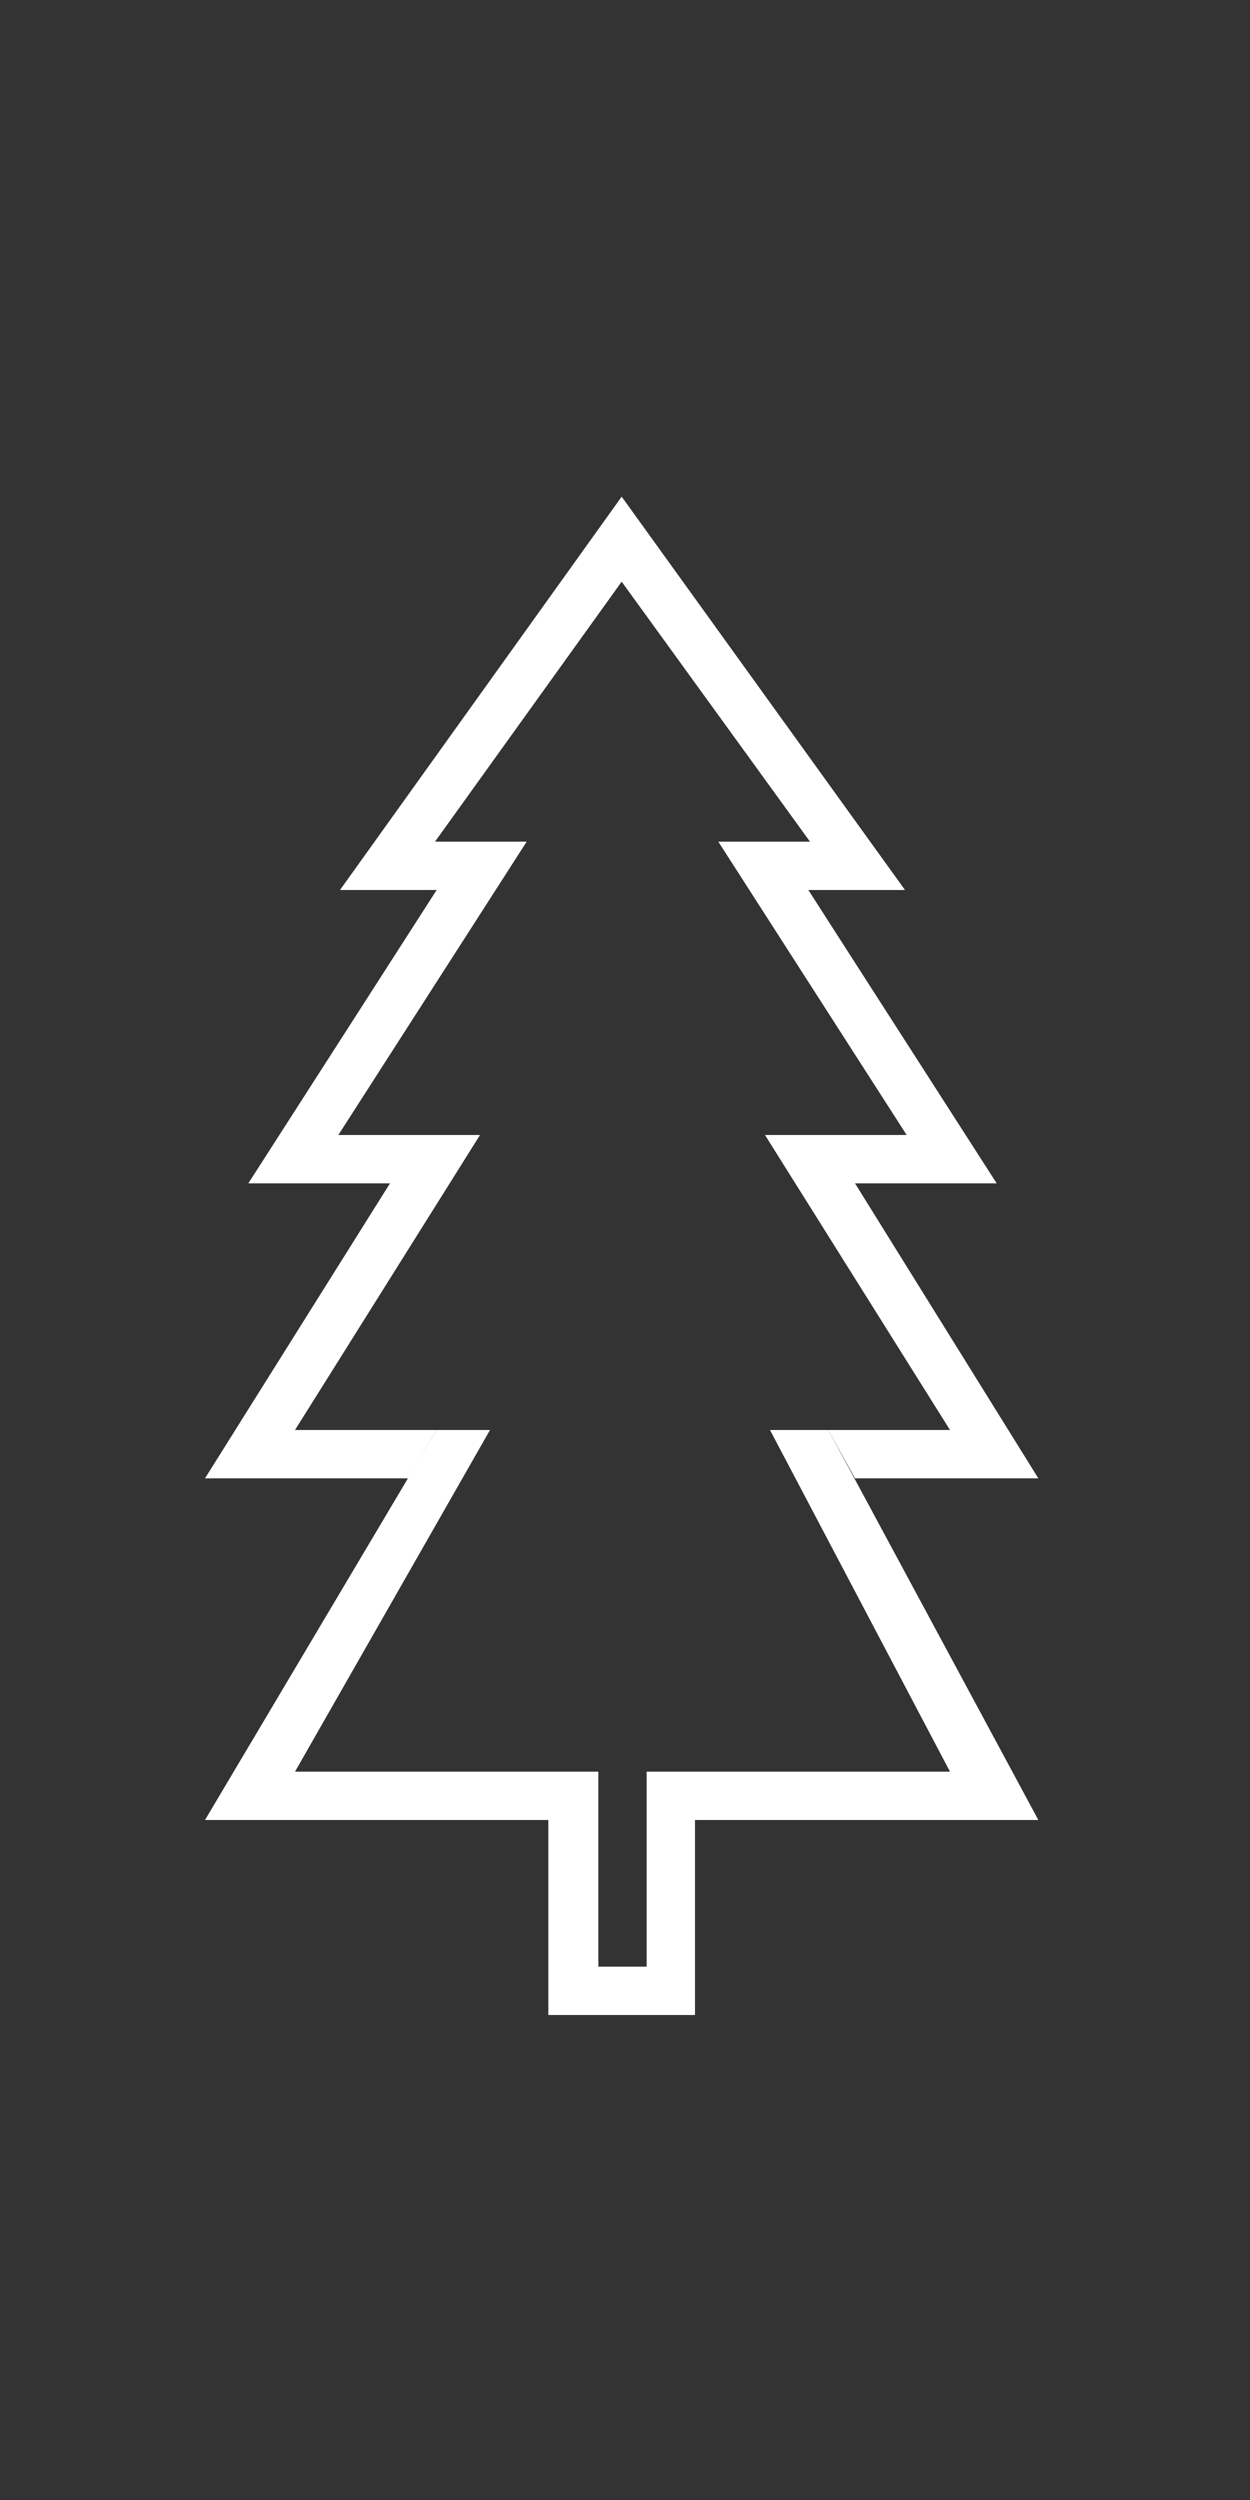
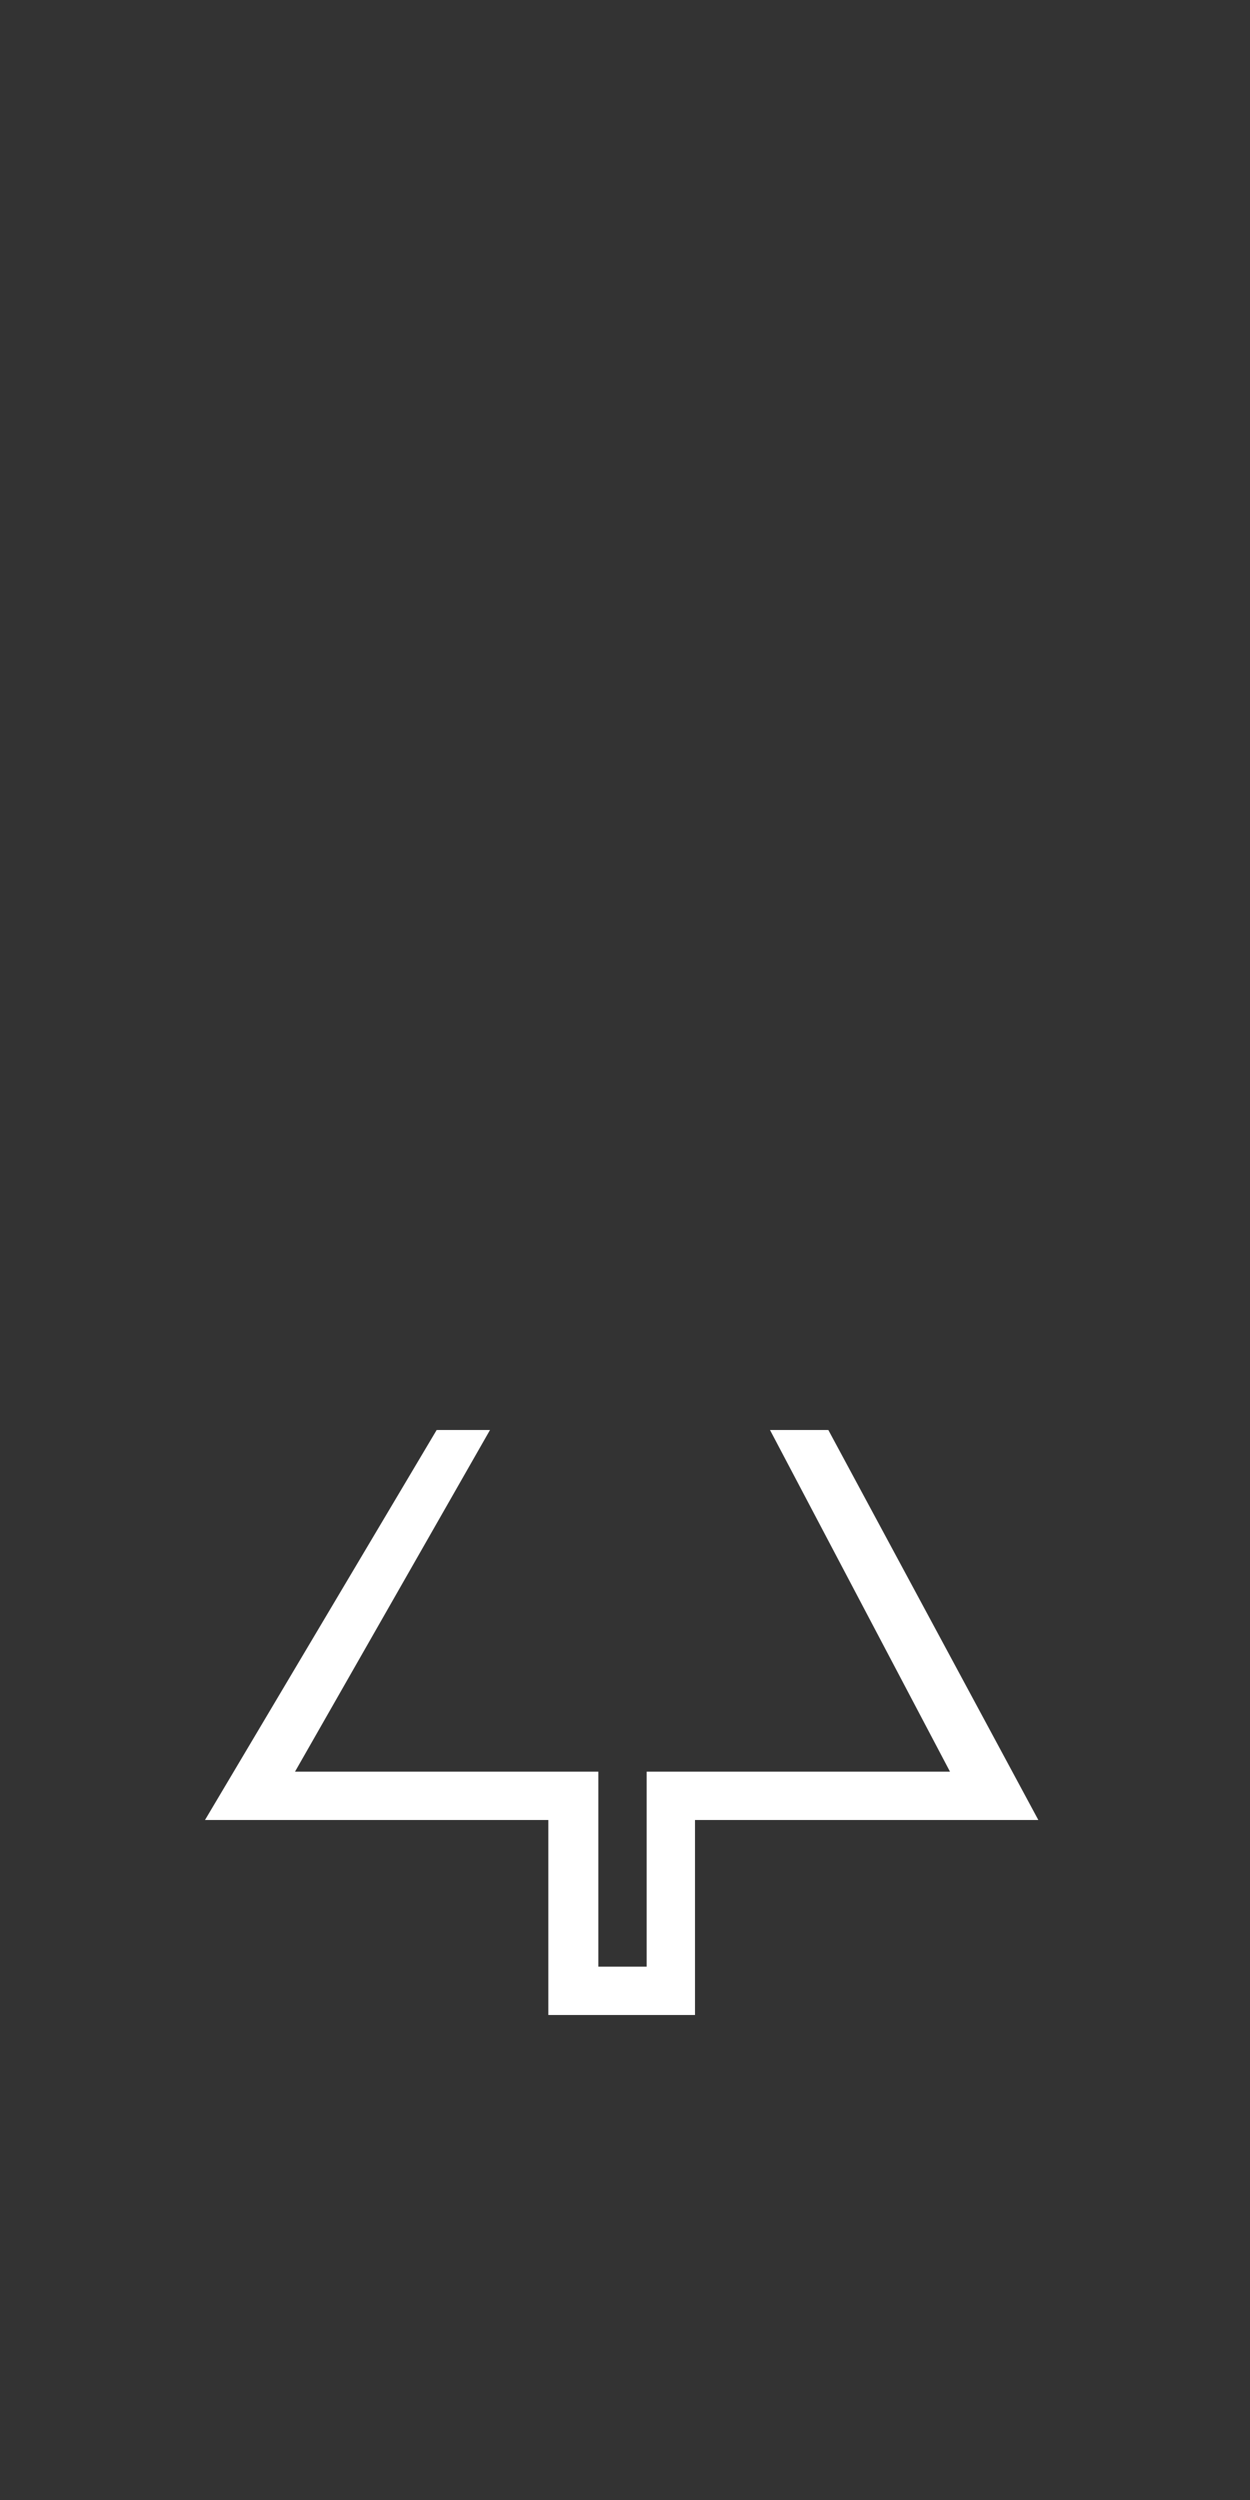
<svg xmlns="http://www.w3.org/2000/svg" version="1.1" id="Layer_1" x="0px" y="0px" viewBox="0 0 75 150" style="enable-background:new 0 0 75 150;" xml:space="preserve">
  <rect x="0" y="0" width="75" height="150" fill="#333333" stroke="none" />
  <style type="text/css">
	.st0{fill:#FFFFFF;}
</style>
  <g>
    <path class="st0" d="M20.3,85.7" />
    <g>
-       <polygon class="st0" points="17.7,85.8 28.8,68.1 20.3,68.1 31.6,50.5 26.1,50.5 37.3,34.9 48.6,50.5 43.1,50.5 54.4,68.1     45.9,68.1 57,85.8 49.7,85.8 51.3,88.7 62.3,88.7 51.3,71 59.8,71 48.5,53.4 54.3,53.4 37.3,29.8 20.4,53.4 26.2,53.4 14.9,71     23.4,71 12.3,88.7 24.5,88.7 26.2,85.8   " />
      <polygon class="st0" points="46.2,85.8 57,106.3 38.8,106.3 38.8,118 35.9,118 35.9,106.3 17.7,106.3 29.4,85.8 26.2,85.8     12.3,109.2 32.9,109.2 32.9,120.9 41.7,120.9 41.7,109.2 62.3,109.2 49.7,85.8   " />
    </g>
-     <path class="st0" d="M54.4,85.7" />
  </g>
</svg>